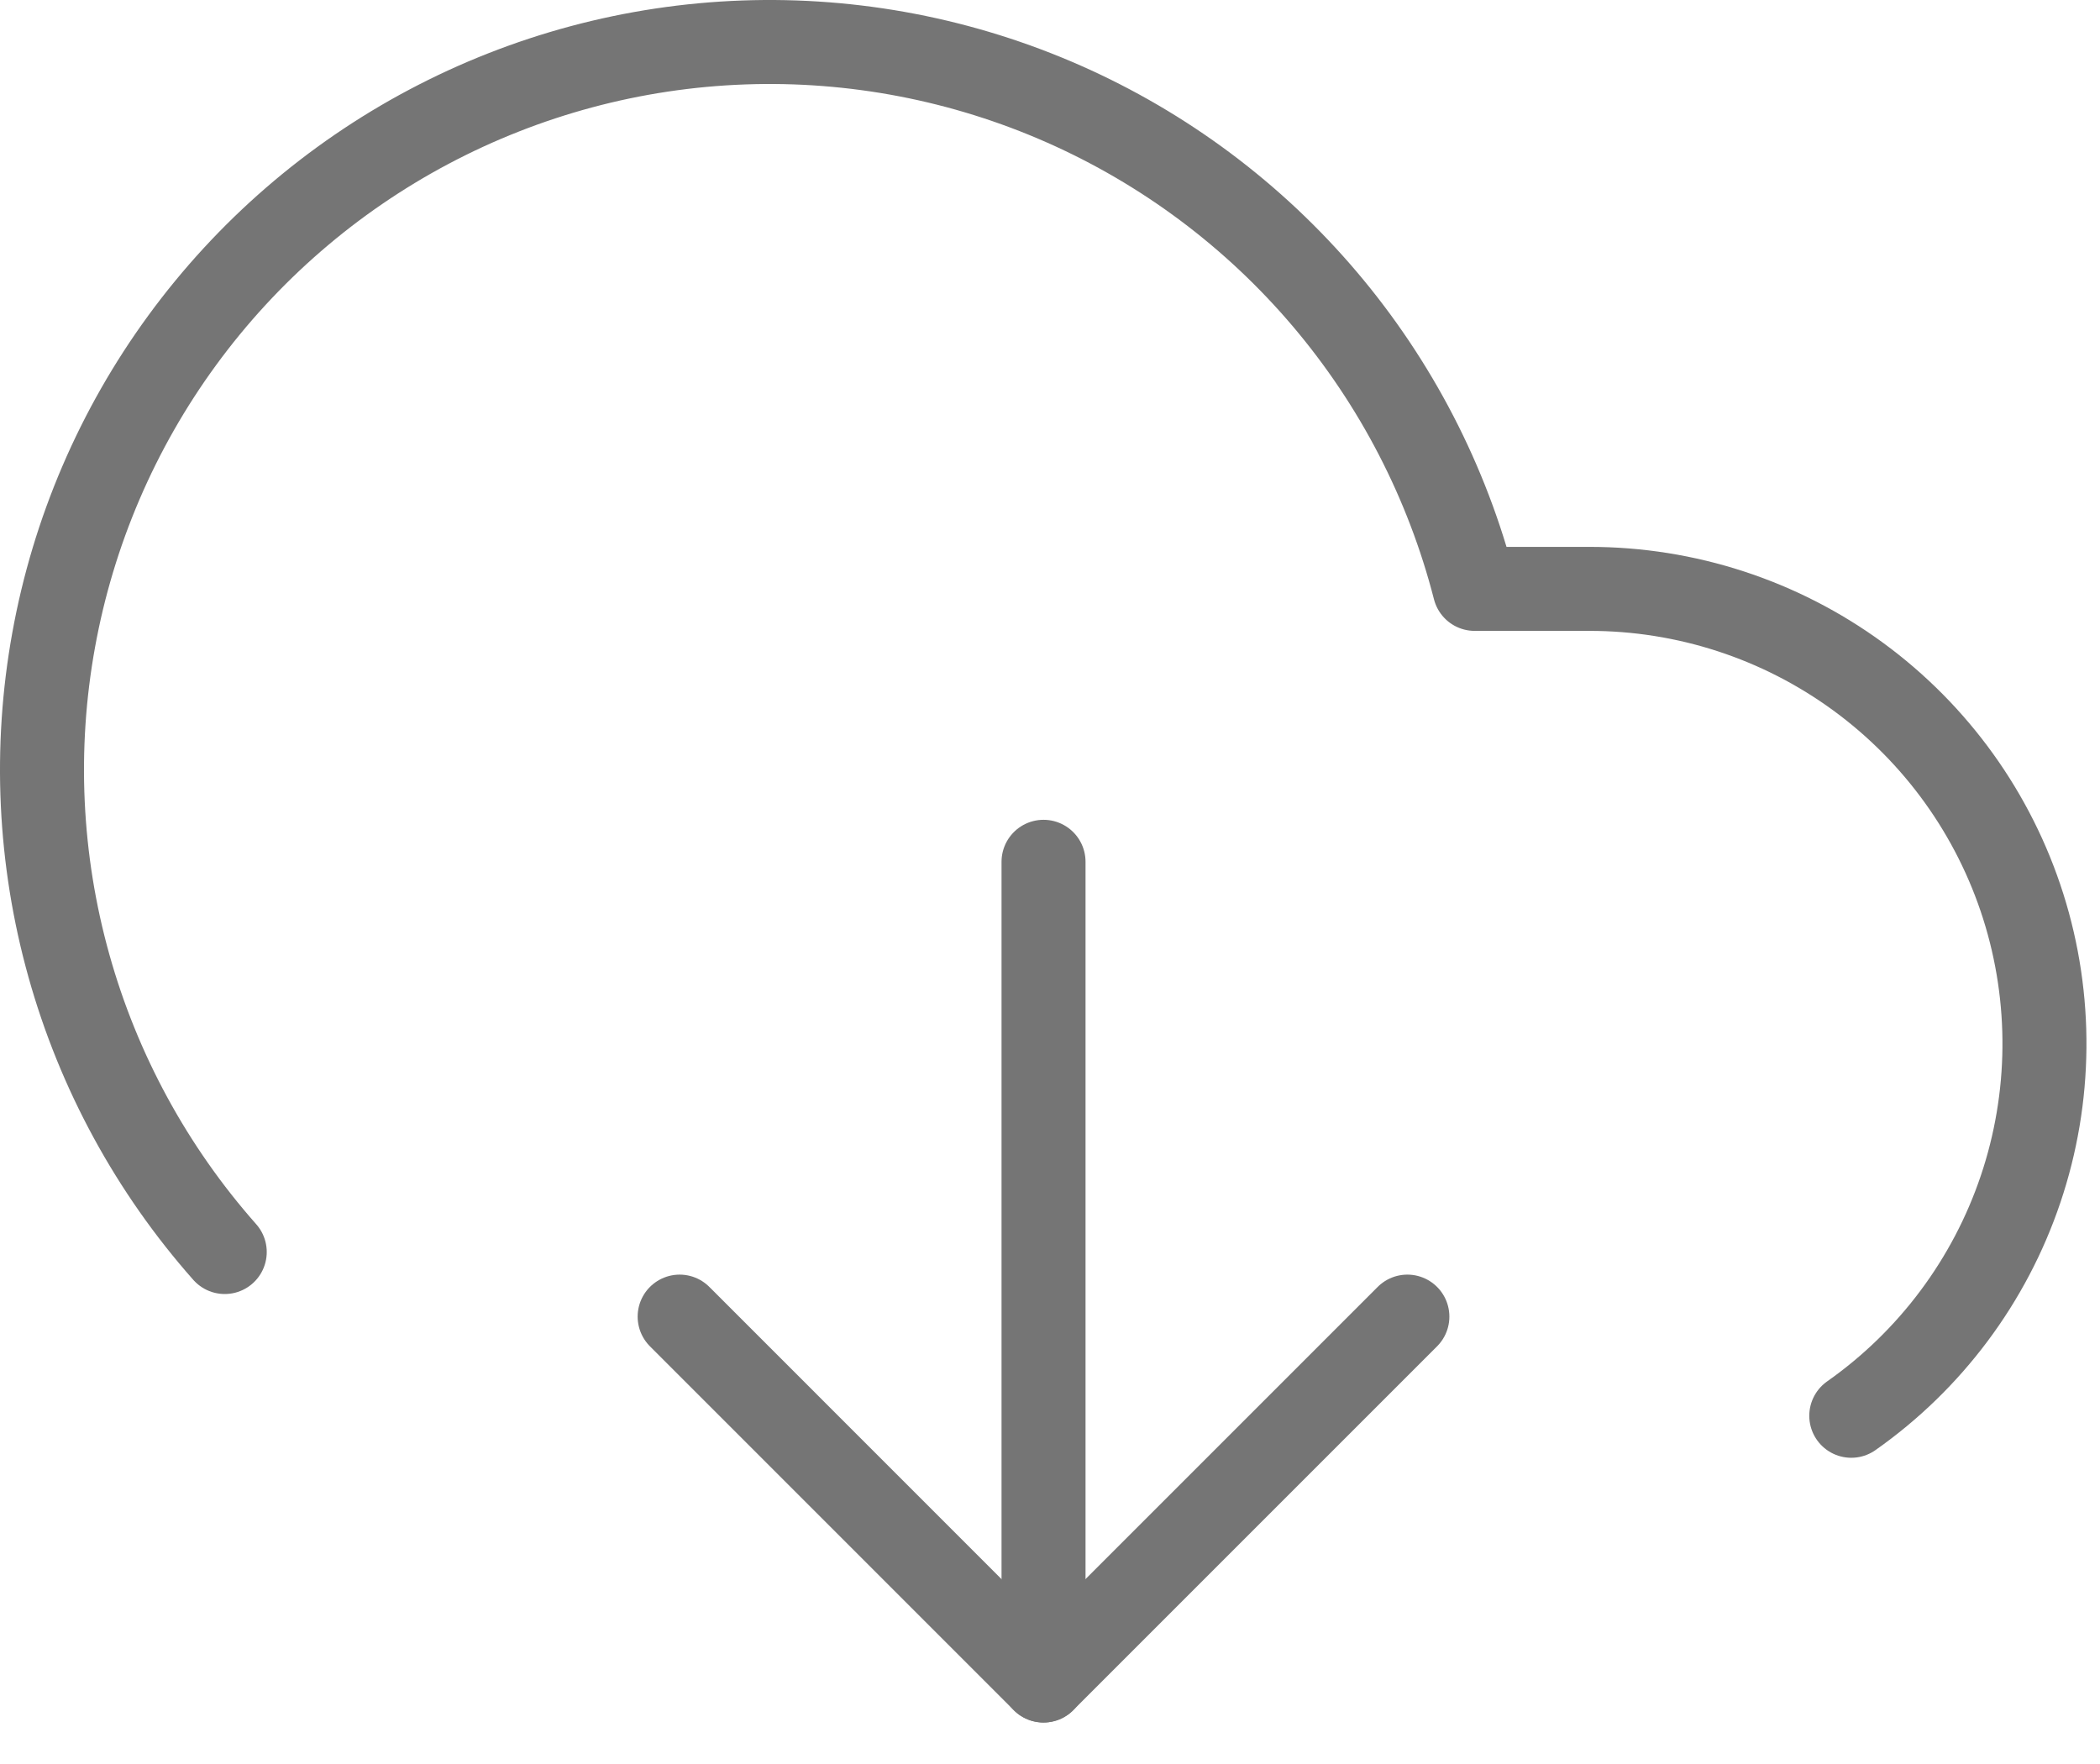
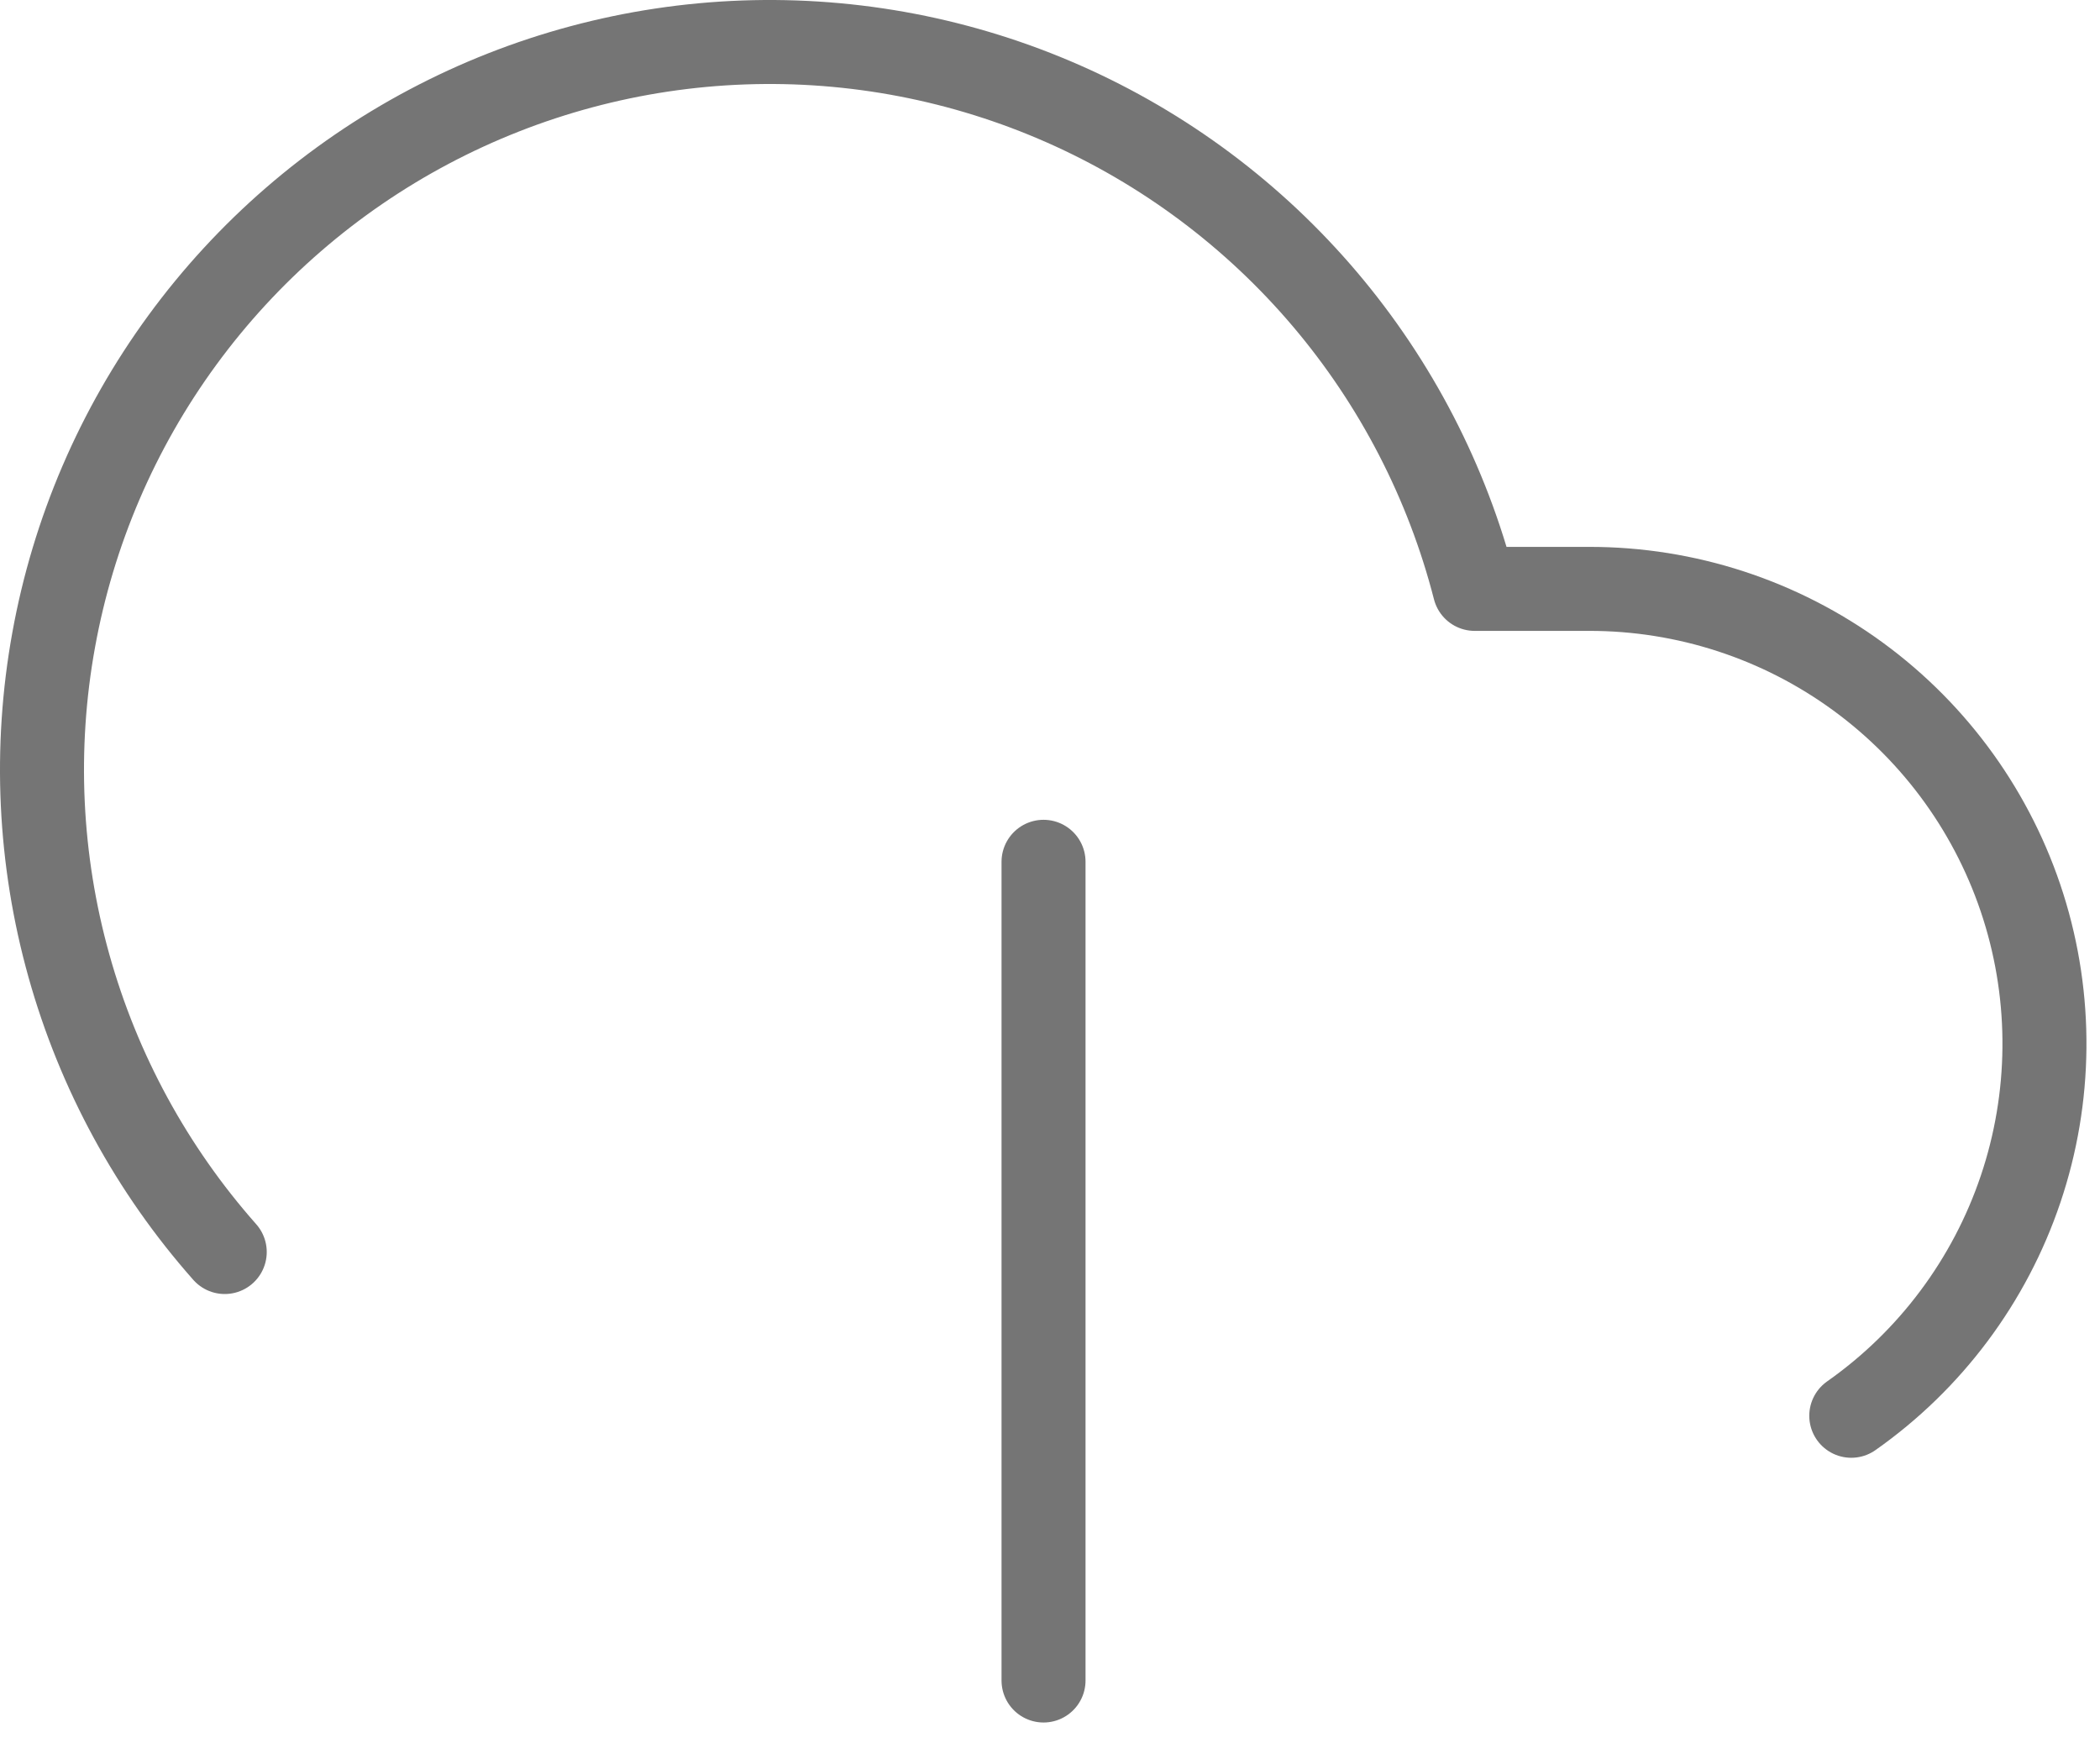
<svg xmlns="http://www.w3.org/2000/svg" width="50" height="42" viewBox="0 0 50 42" fill="none">
-   <path d="M16.182 31.348L24.845 40.012L33.509 31.348" stroke="#757575" stroke-width="2" stroke-linecap="round" stroke-linejoin="round" />
  <path d="M24.846 20.519V40.012" stroke="#757575" stroke-width="2" stroke-linecap="round" stroke-linejoin="round" />
  <path d="M44.078 33.709C45.961 32.385 47.373 30.495 48.109 28.314C48.845 26.133 48.867 23.774 48.172 21.579C47.477 19.385 46.1 17.469 44.242 16.11C42.385 14.751 40.142 14.019 37.84 14.021H35.111C34.459 11.482 33.24 9.124 31.546 7.125C29.851 5.125 27.725 3.536 25.328 2.477C22.93 1.418 20.324 0.917 17.704 1.011C15.085 1.105 12.521 1.793 10.206 3.021C7.891 4.249 5.885 5.987 4.338 8.103C2.791 10.219 1.745 12.658 1.278 15.237C0.81 17.816 0.934 20.468 1.64 22.992C2.345 25.516 3.614 27.847 5.351 29.81" stroke="#757575" stroke-width="2" stroke-linecap="round" stroke-linejoin="round" />
</svg>